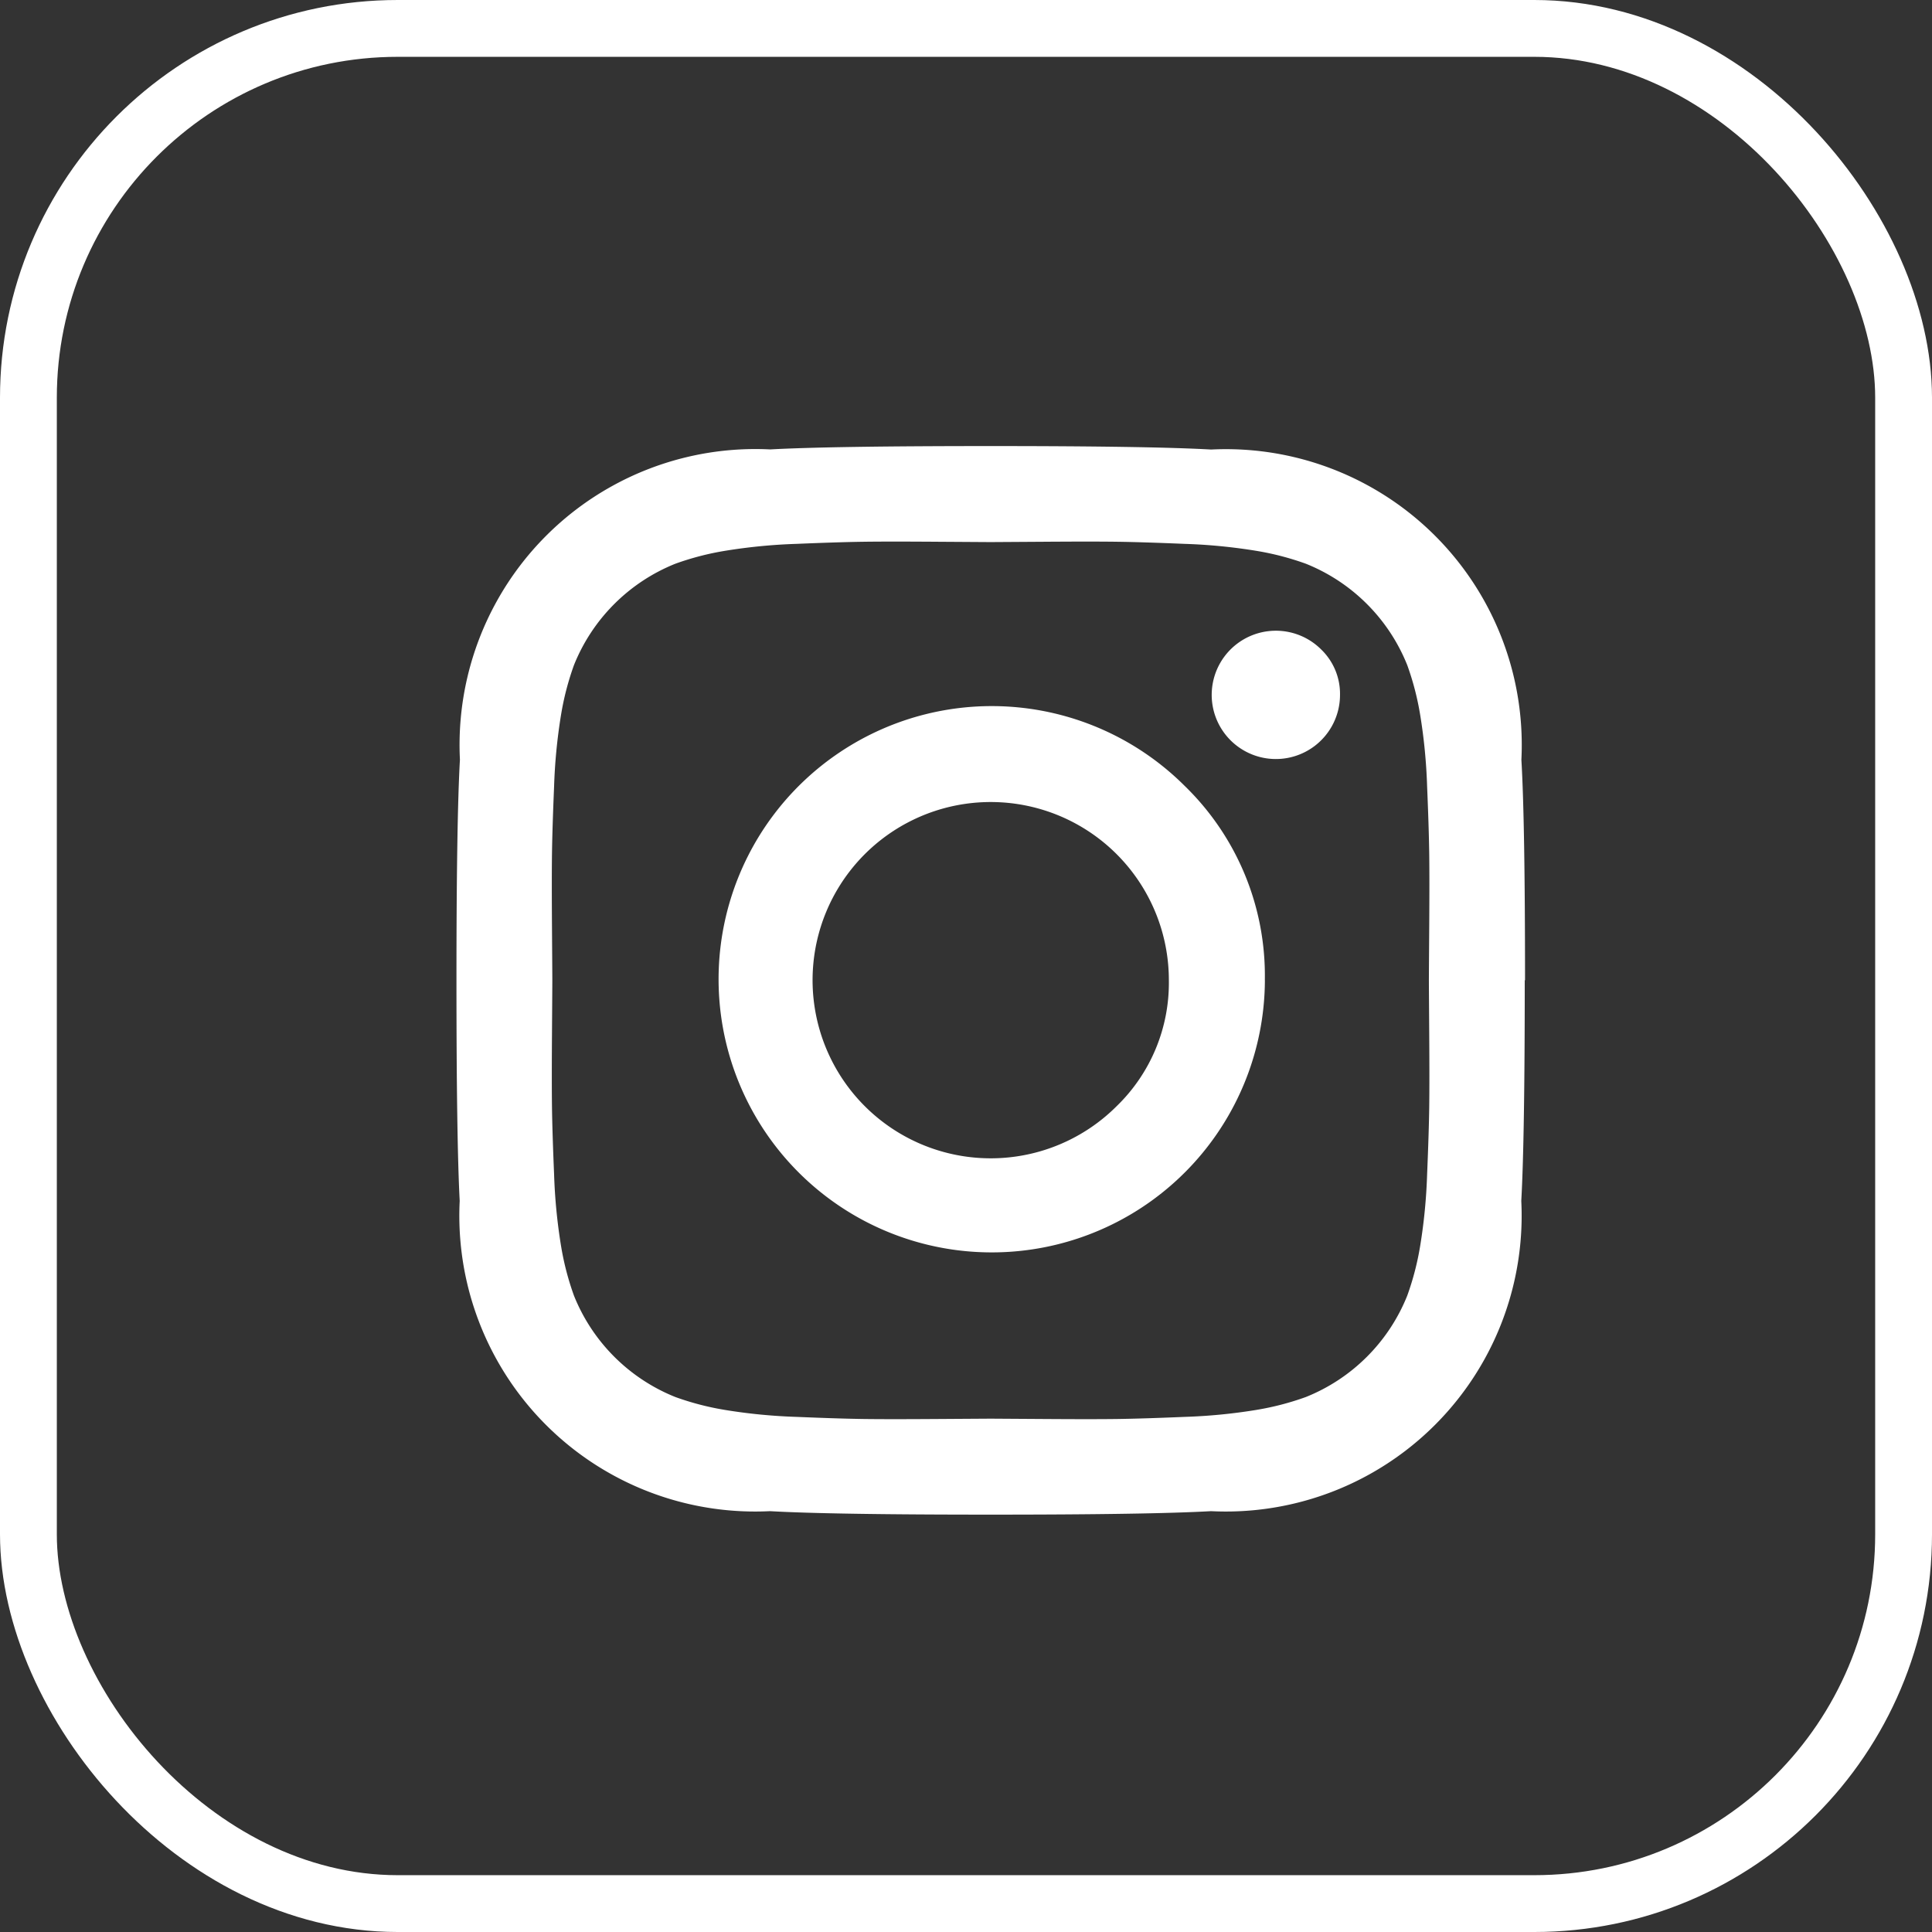
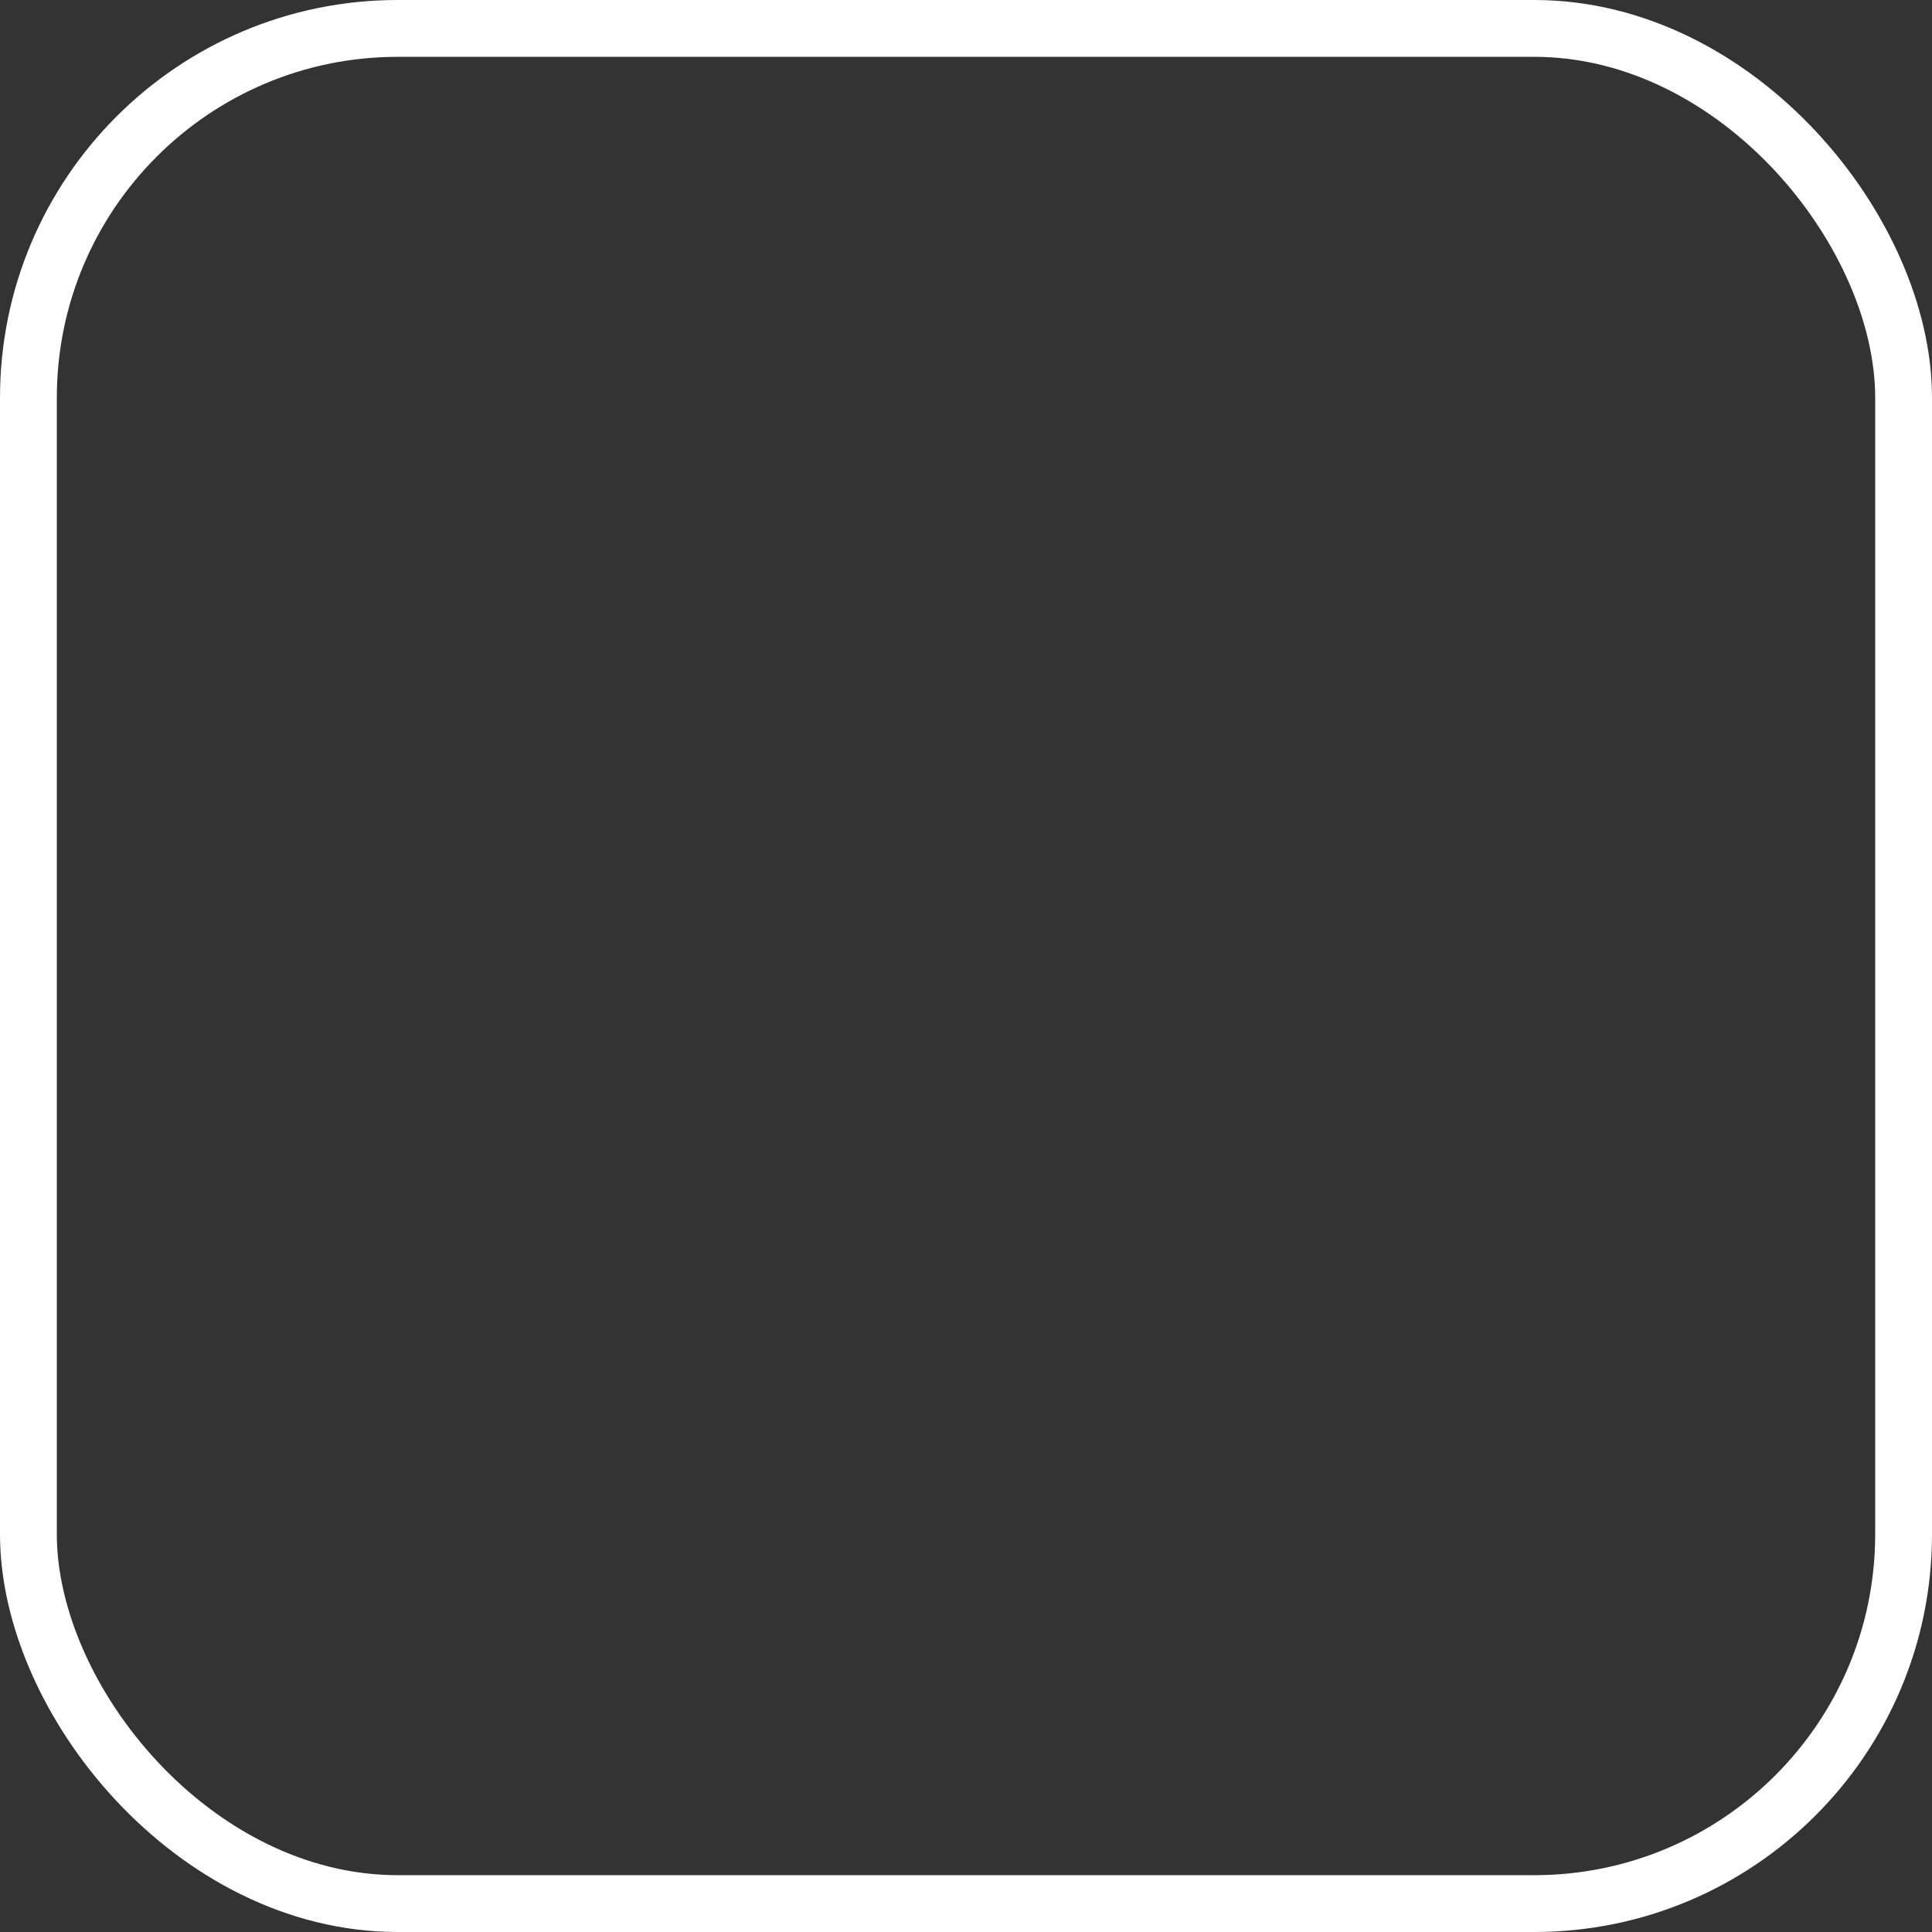
<svg xmlns="http://www.w3.org/2000/svg" width="34" height="34" viewBox="0 0 34 34">
  <rect x="0" y="0" width="34" height="34" fill="#333333" stroke="none" />
  <g id="Group_2057" data-name="Group 2057" transform="translate(-83 -375.5)">
    <g id="Rectangle_37" data-name="Rectangle 37" transform="translate(83 375.5)" fill="none" stroke="#ffffff" stroke-width="1">
      <rect width="34" height="34" rx="7" stroke="none" />
      <rect x="0.5" y="0.5" width="33" height="33" rx="6.5" fill="none" />
    </g>
-     <path id="icon-instagram" d="M140.537,137.4a3.135,3.135,0,1,0-.918,2.216A3.02,3.02,0,0,0,140.537,137.4Zm1.69,0a4.807,4.807,0,1,1-1.408-3.416A4.651,4.651,0,0,1,142.226,137.4Zm1.322-5.02a1.129,1.129,0,1,1-.331-.8A1.085,1.085,0,0,1,143.549,132.383ZM137.4,129.69l-.937-.006q-.851-.006-1.292,0t-1.181.037a9.7,9.7,0,0,0-1.261.122,4.909,4.909,0,0,0-.875.227,3.206,3.206,0,0,0-1.787,1.787,4.909,4.909,0,0,0-.227.875,9.7,9.7,0,0,0-.122,1.261q-.031.741-.037,1.181t0,1.292q.006.851.006.937t-.006.937q-.006.851,0,1.292t.037,1.181a9.7,9.7,0,0,0,.122,1.261,4.909,4.909,0,0,0,.227.875,3.205,3.205,0,0,0,1.787,1.787,4.909,4.909,0,0,0,.875.227,9.7,9.7,0,0,0,1.261.122q.741.031,1.181.037t1.292,0l.937-.006.937.006q.851.006,1.292,0t1.181-.037a9.7,9.7,0,0,0,1.261-.122,4.909,4.909,0,0,0,.875-.227,3.205,3.205,0,0,0,1.787-1.787,4.909,4.909,0,0,0,.227-.875,9.7,9.7,0,0,0,.122-1.261q.031-.741.037-1.181t0-1.292q-.006-.851-.006-.937t.006-.937q.006-.851,0-1.292t-.037-1.181a9.7,9.7,0,0,0-.122-1.261,4.909,4.909,0,0,0-.227-.875,3.205,3.205,0,0,0-1.787-1.787,4.909,4.909,0,0,0-.875-.227,9.7,9.7,0,0,0-1.261-.122q-.741-.031-1.181-.037t-1.292,0Zm9.4,7.713q0,2.8-.061,3.881a5.206,5.206,0,0,1-5.46,5.46q-1.077.061-3.881.061t-3.881-.061a5.206,5.206,0,0,1-5.46-5.46Q128,140.206,128,137.4t.061-3.881a5.206,5.206,0,0,1,5.46-5.46Q134.6,128,137.4,128t3.881.061a5.206,5.206,0,0,1,5.46,5.46Q146.805,134.6,146.805,137.4Z" transform="translate(-36.967 255.35)" fill="#ffffff" />
  </g>
</svg>